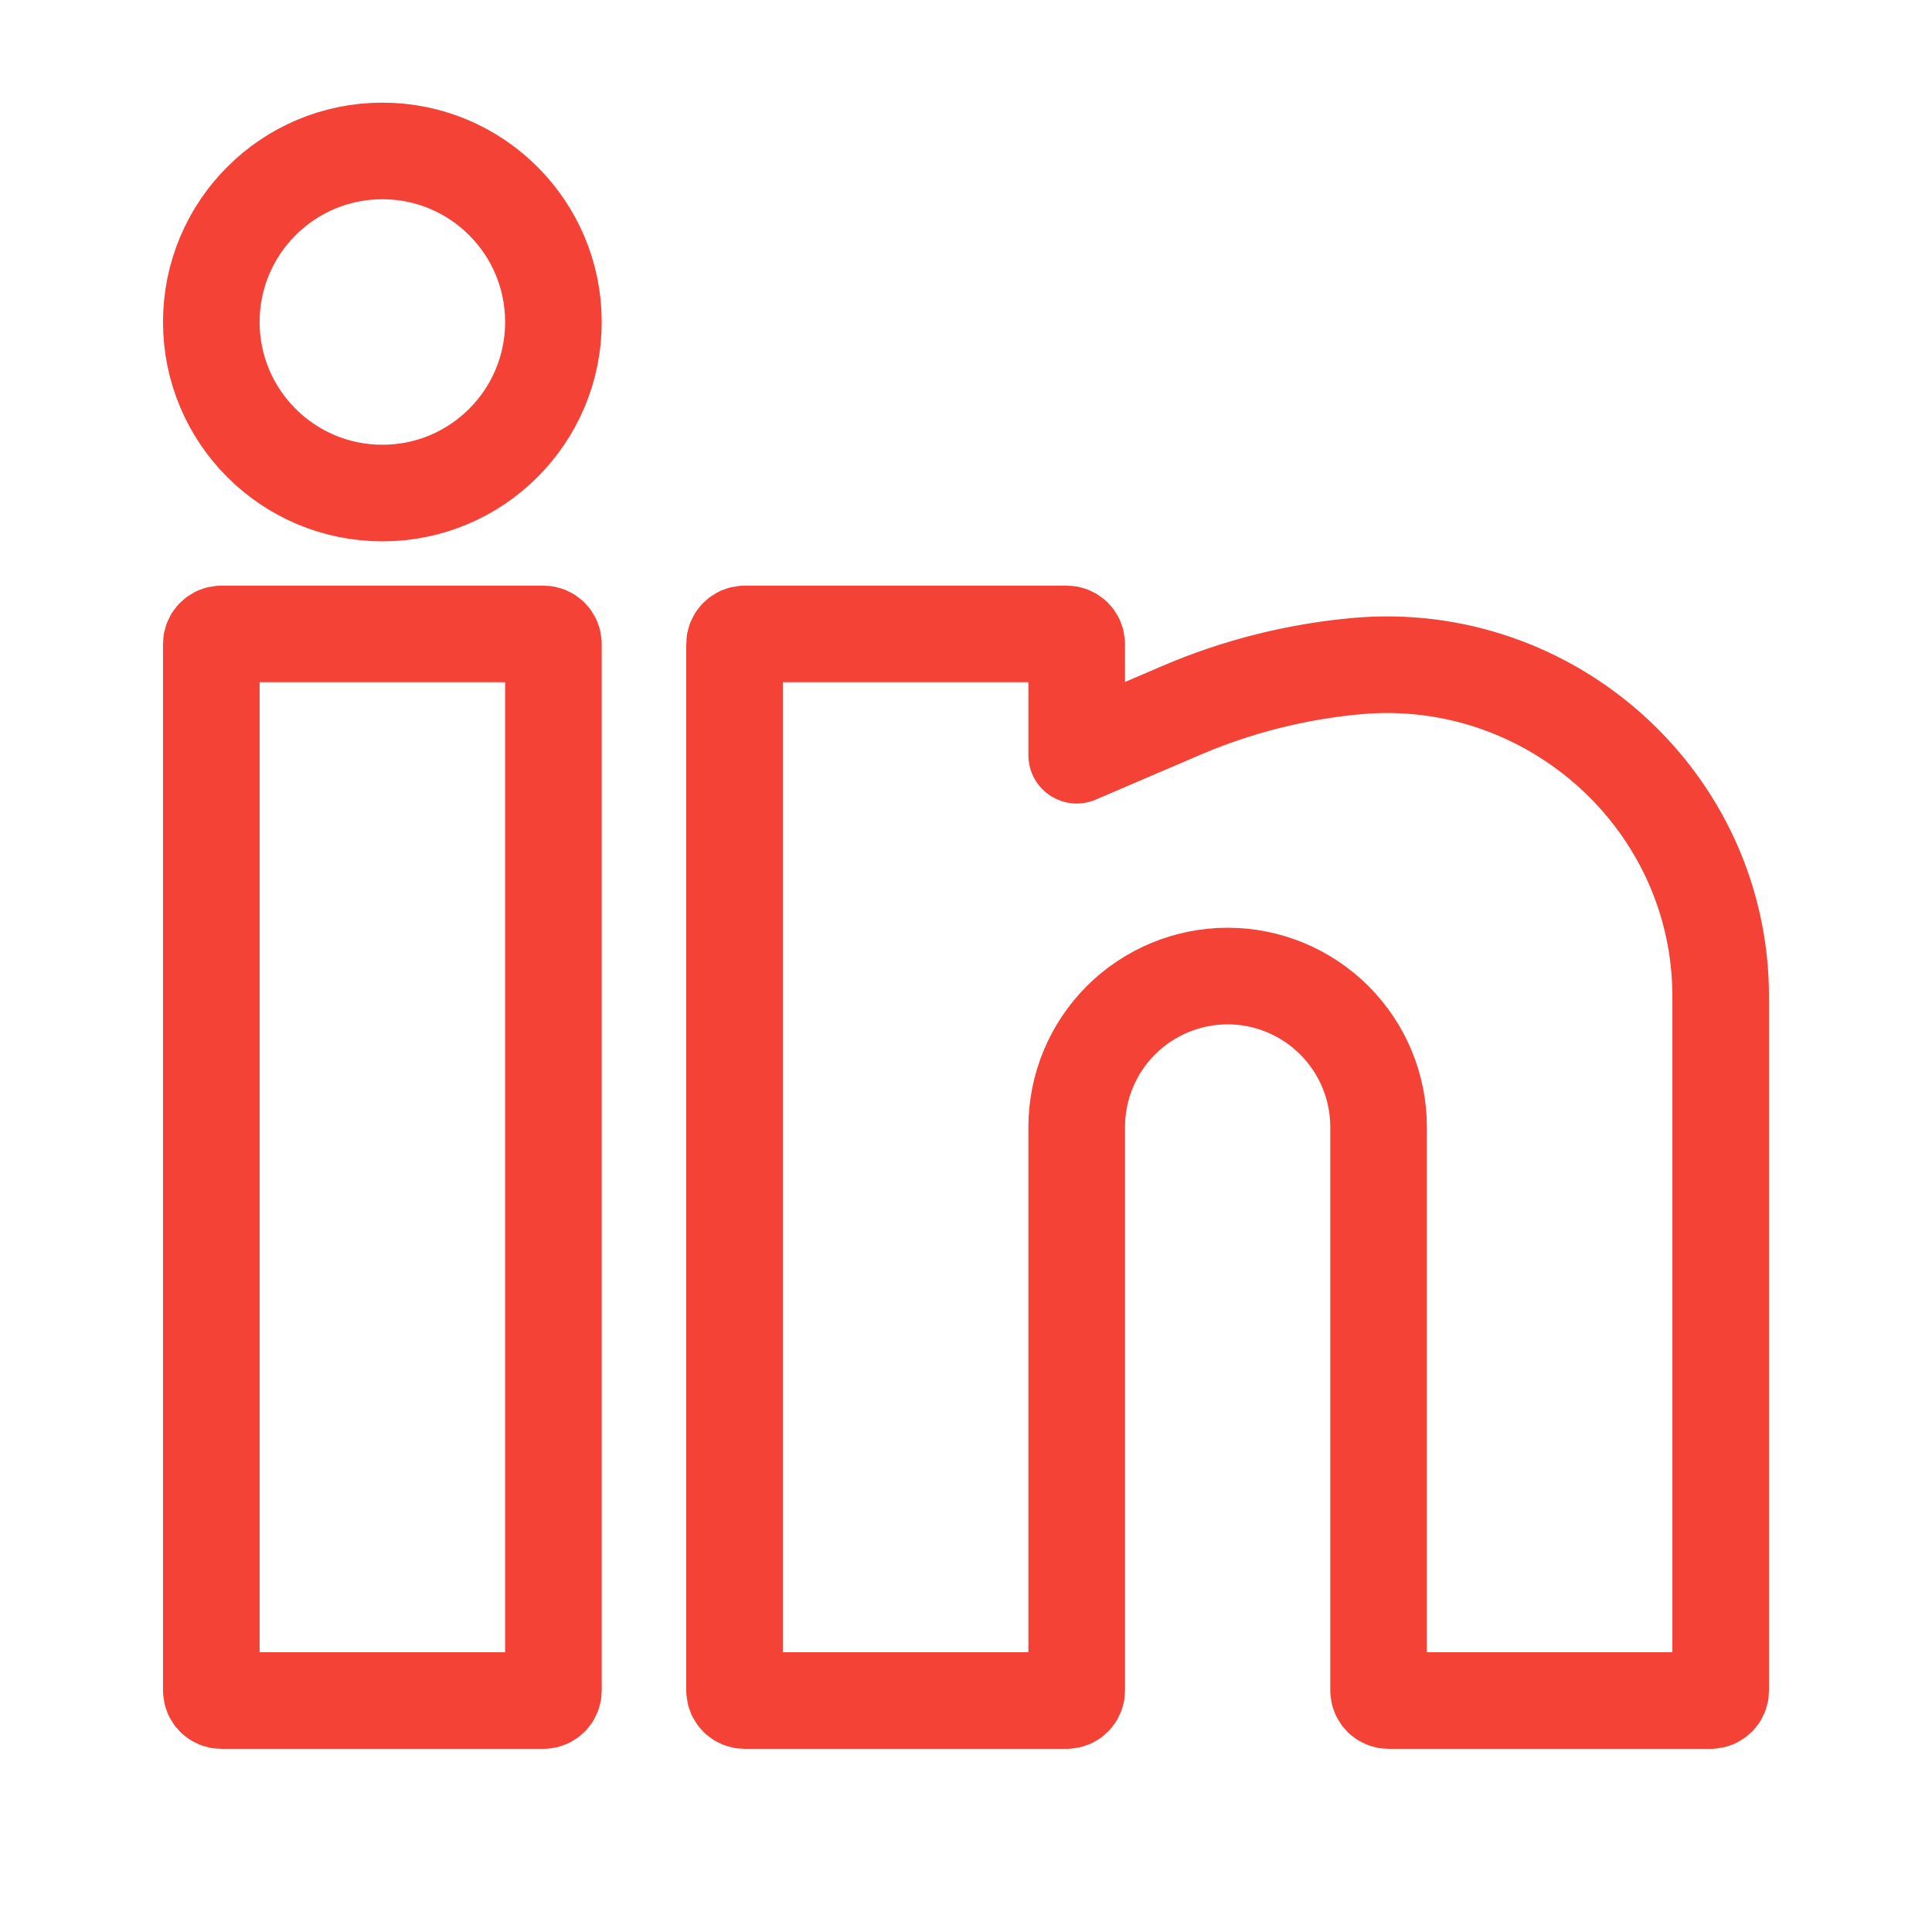
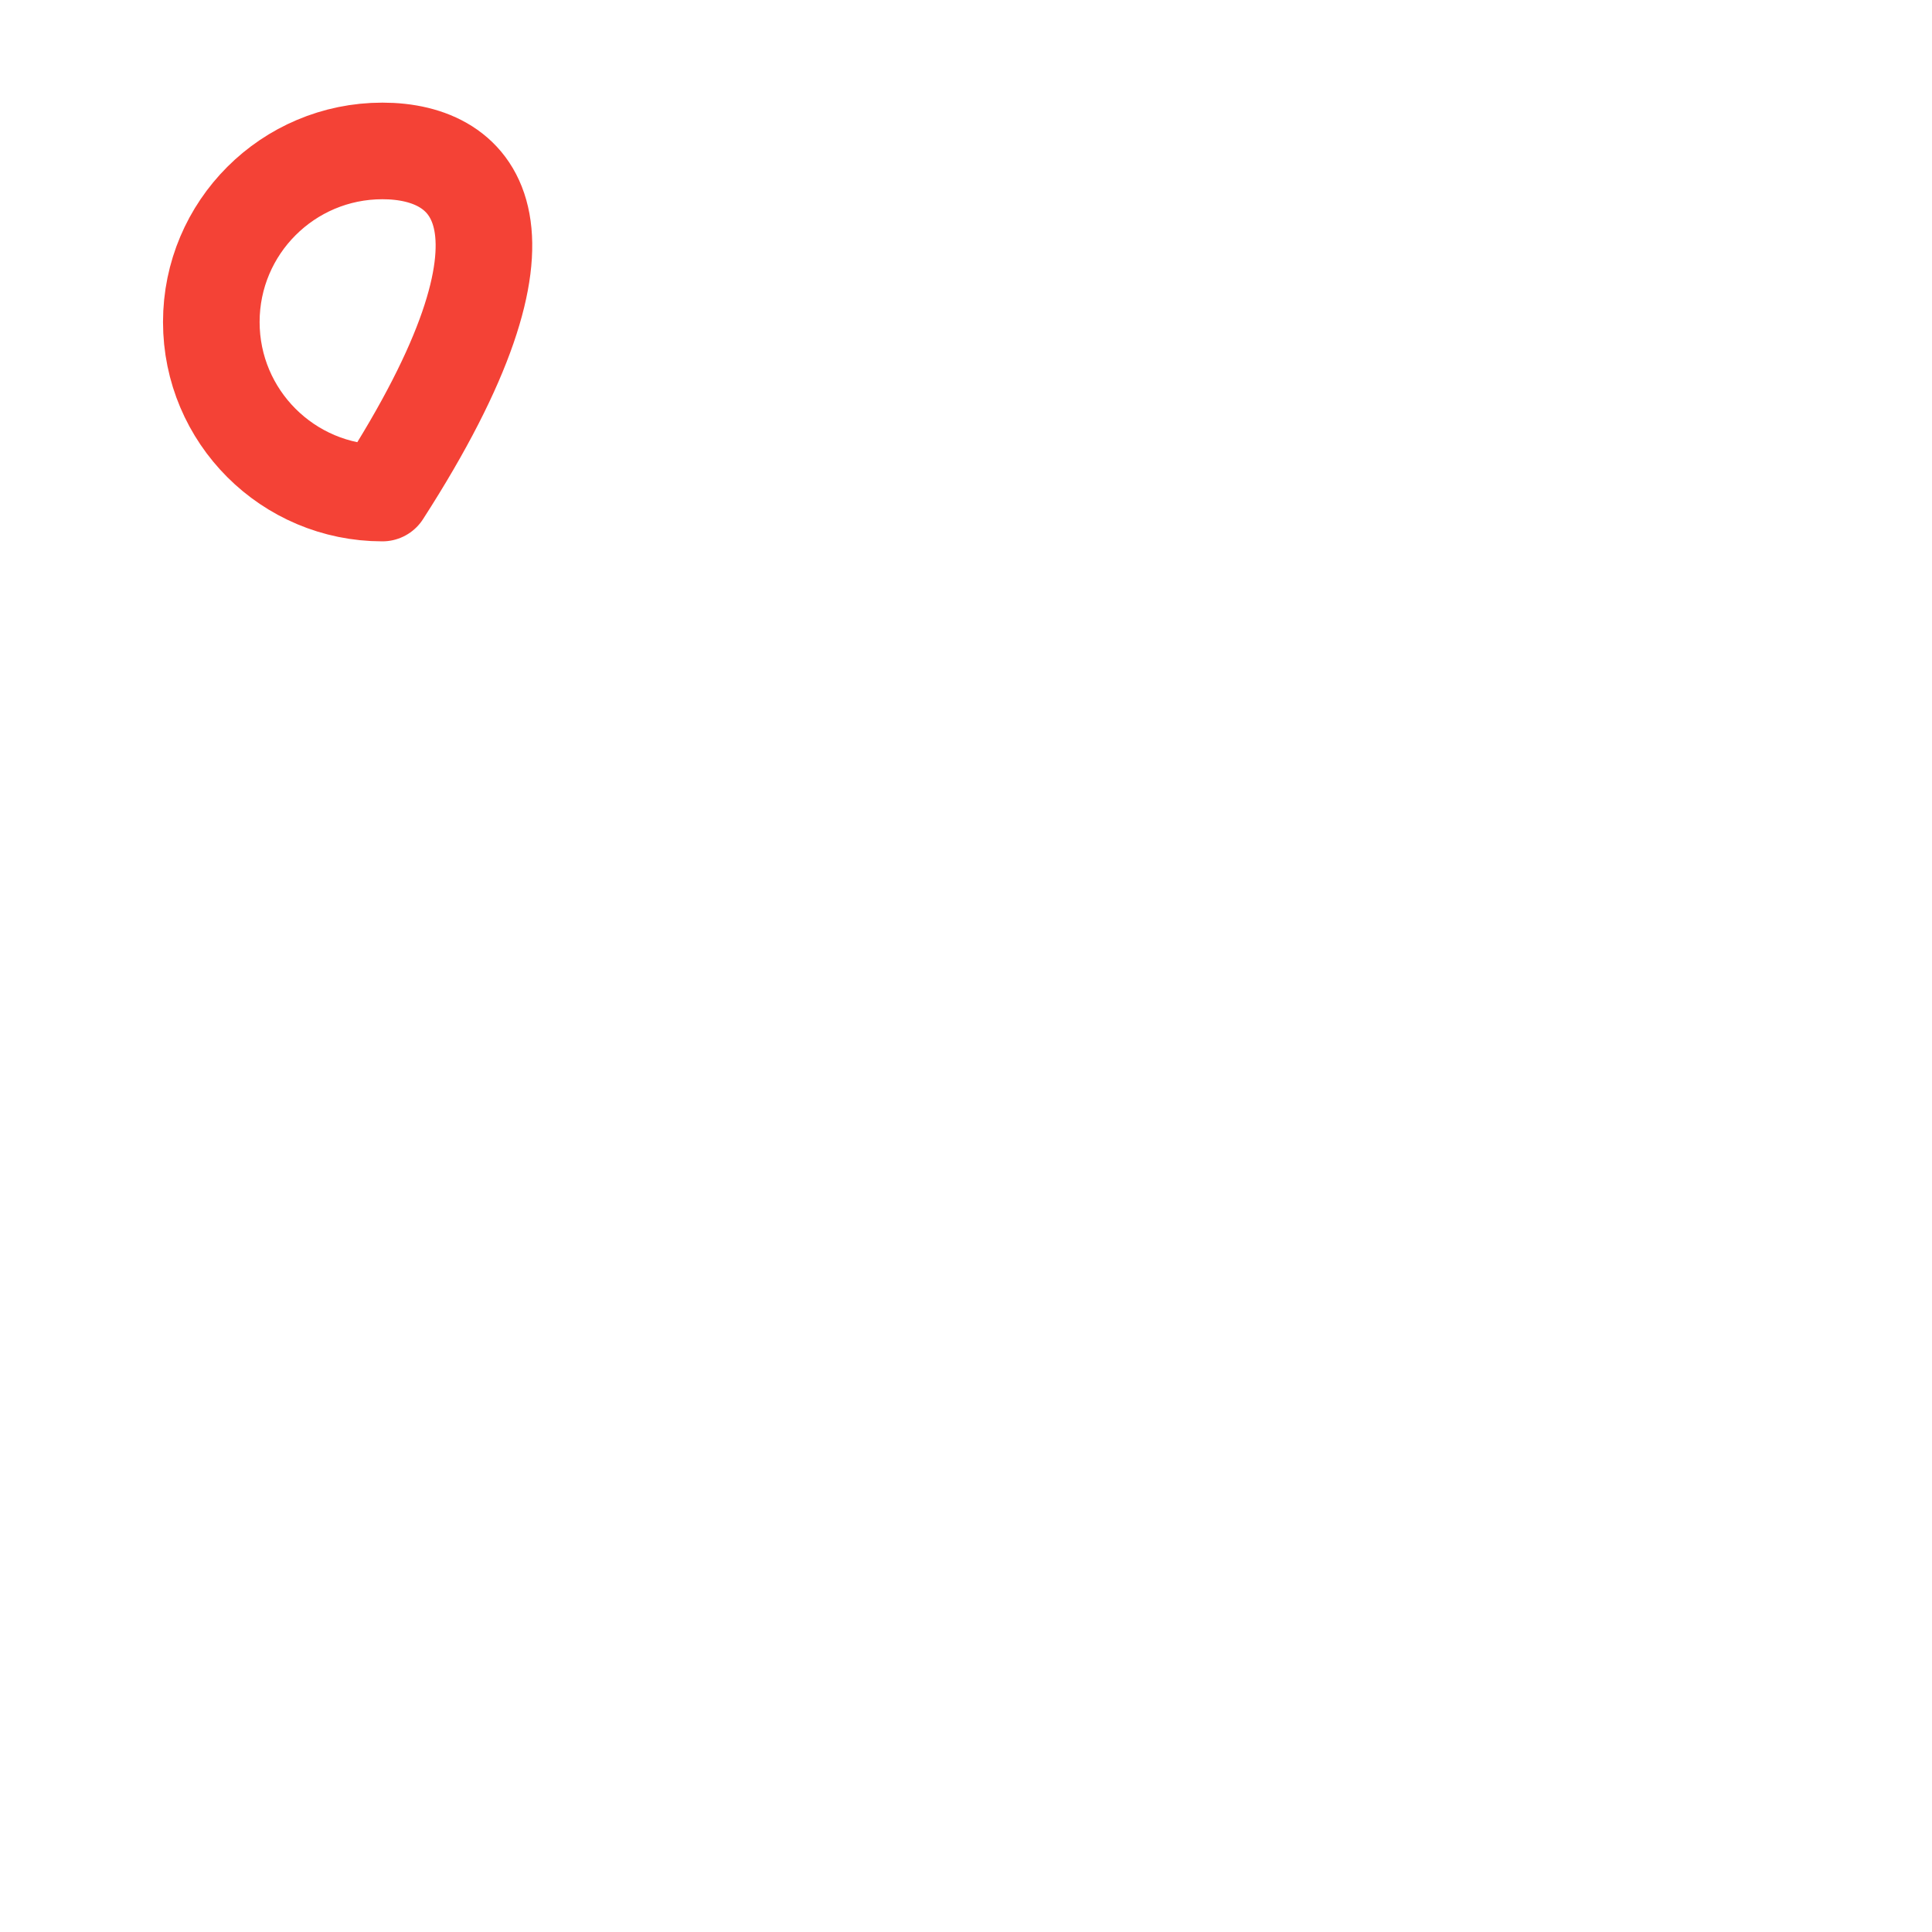
<svg xmlns="http://www.w3.org/2000/svg" width="40" height="40" viewBox="0 0 40 40" fill="none">
-   <path d="M7.917 3.125C5.961 3.125 4.375 4.711 4.375 6.667C4.375 8.623 5.961 10.208 7.917 10.208C9.873 10.208 11.458 8.623 11.458 6.667C11.458 4.711 9.873 3.125 7.917 3.125Z" stroke="#F44236" stroke-width="2" stroke-linecap="round" stroke-linejoin="round" />
-   <path d="M4.583 13.125C4.468 13.125 4.375 13.218 4.375 13.333V35C4.375 35.115 4.468 35.208 4.583 35.208H11.25C11.365 35.208 11.458 35.115 11.458 35V13.333C11.458 13.218 11.365 13.125 11.25 13.125H4.583Z" stroke="#F44236" stroke-width="2" stroke-linecap="round" stroke-linejoin="round" />
-   <path d="M15.417 13.125C15.302 13.125 15.208 13.218 15.208 13.333V35C15.208 35.115 15.302 35.208 15.417 35.208H22.083C22.198 35.208 22.292 35.115 22.292 35V23.333C22.292 22.505 22.621 21.71 23.207 21.124C23.793 20.538 24.588 20.208 25.417 20.208C26.245 20.208 27.04 20.538 27.626 21.124C28.212 21.71 28.542 22.505 28.542 23.333V35C28.542 35.115 28.635 35.208 28.75 35.208H35.417C35.532 35.208 35.625 35.115 35.625 35V20.634C35.625 16.589 32.107 13.425 28.083 13.791C26.842 13.904 25.615 14.212 24.469 14.703L22.292 15.636V13.333C22.292 13.218 22.198 13.125 22.083 13.125H15.417Z" stroke="#F44236" stroke-width="2" stroke-linecap="round" stroke-linejoin="round" />
+   <path d="M7.917 3.125C5.961 3.125 4.375 4.711 4.375 6.667C4.375 8.623 5.961 10.208 7.917 10.208C11.458 4.711 9.873 3.125 7.917 3.125Z" stroke="#F44236" stroke-width="2" stroke-linecap="round" stroke-linejoin="round" />
</svg>